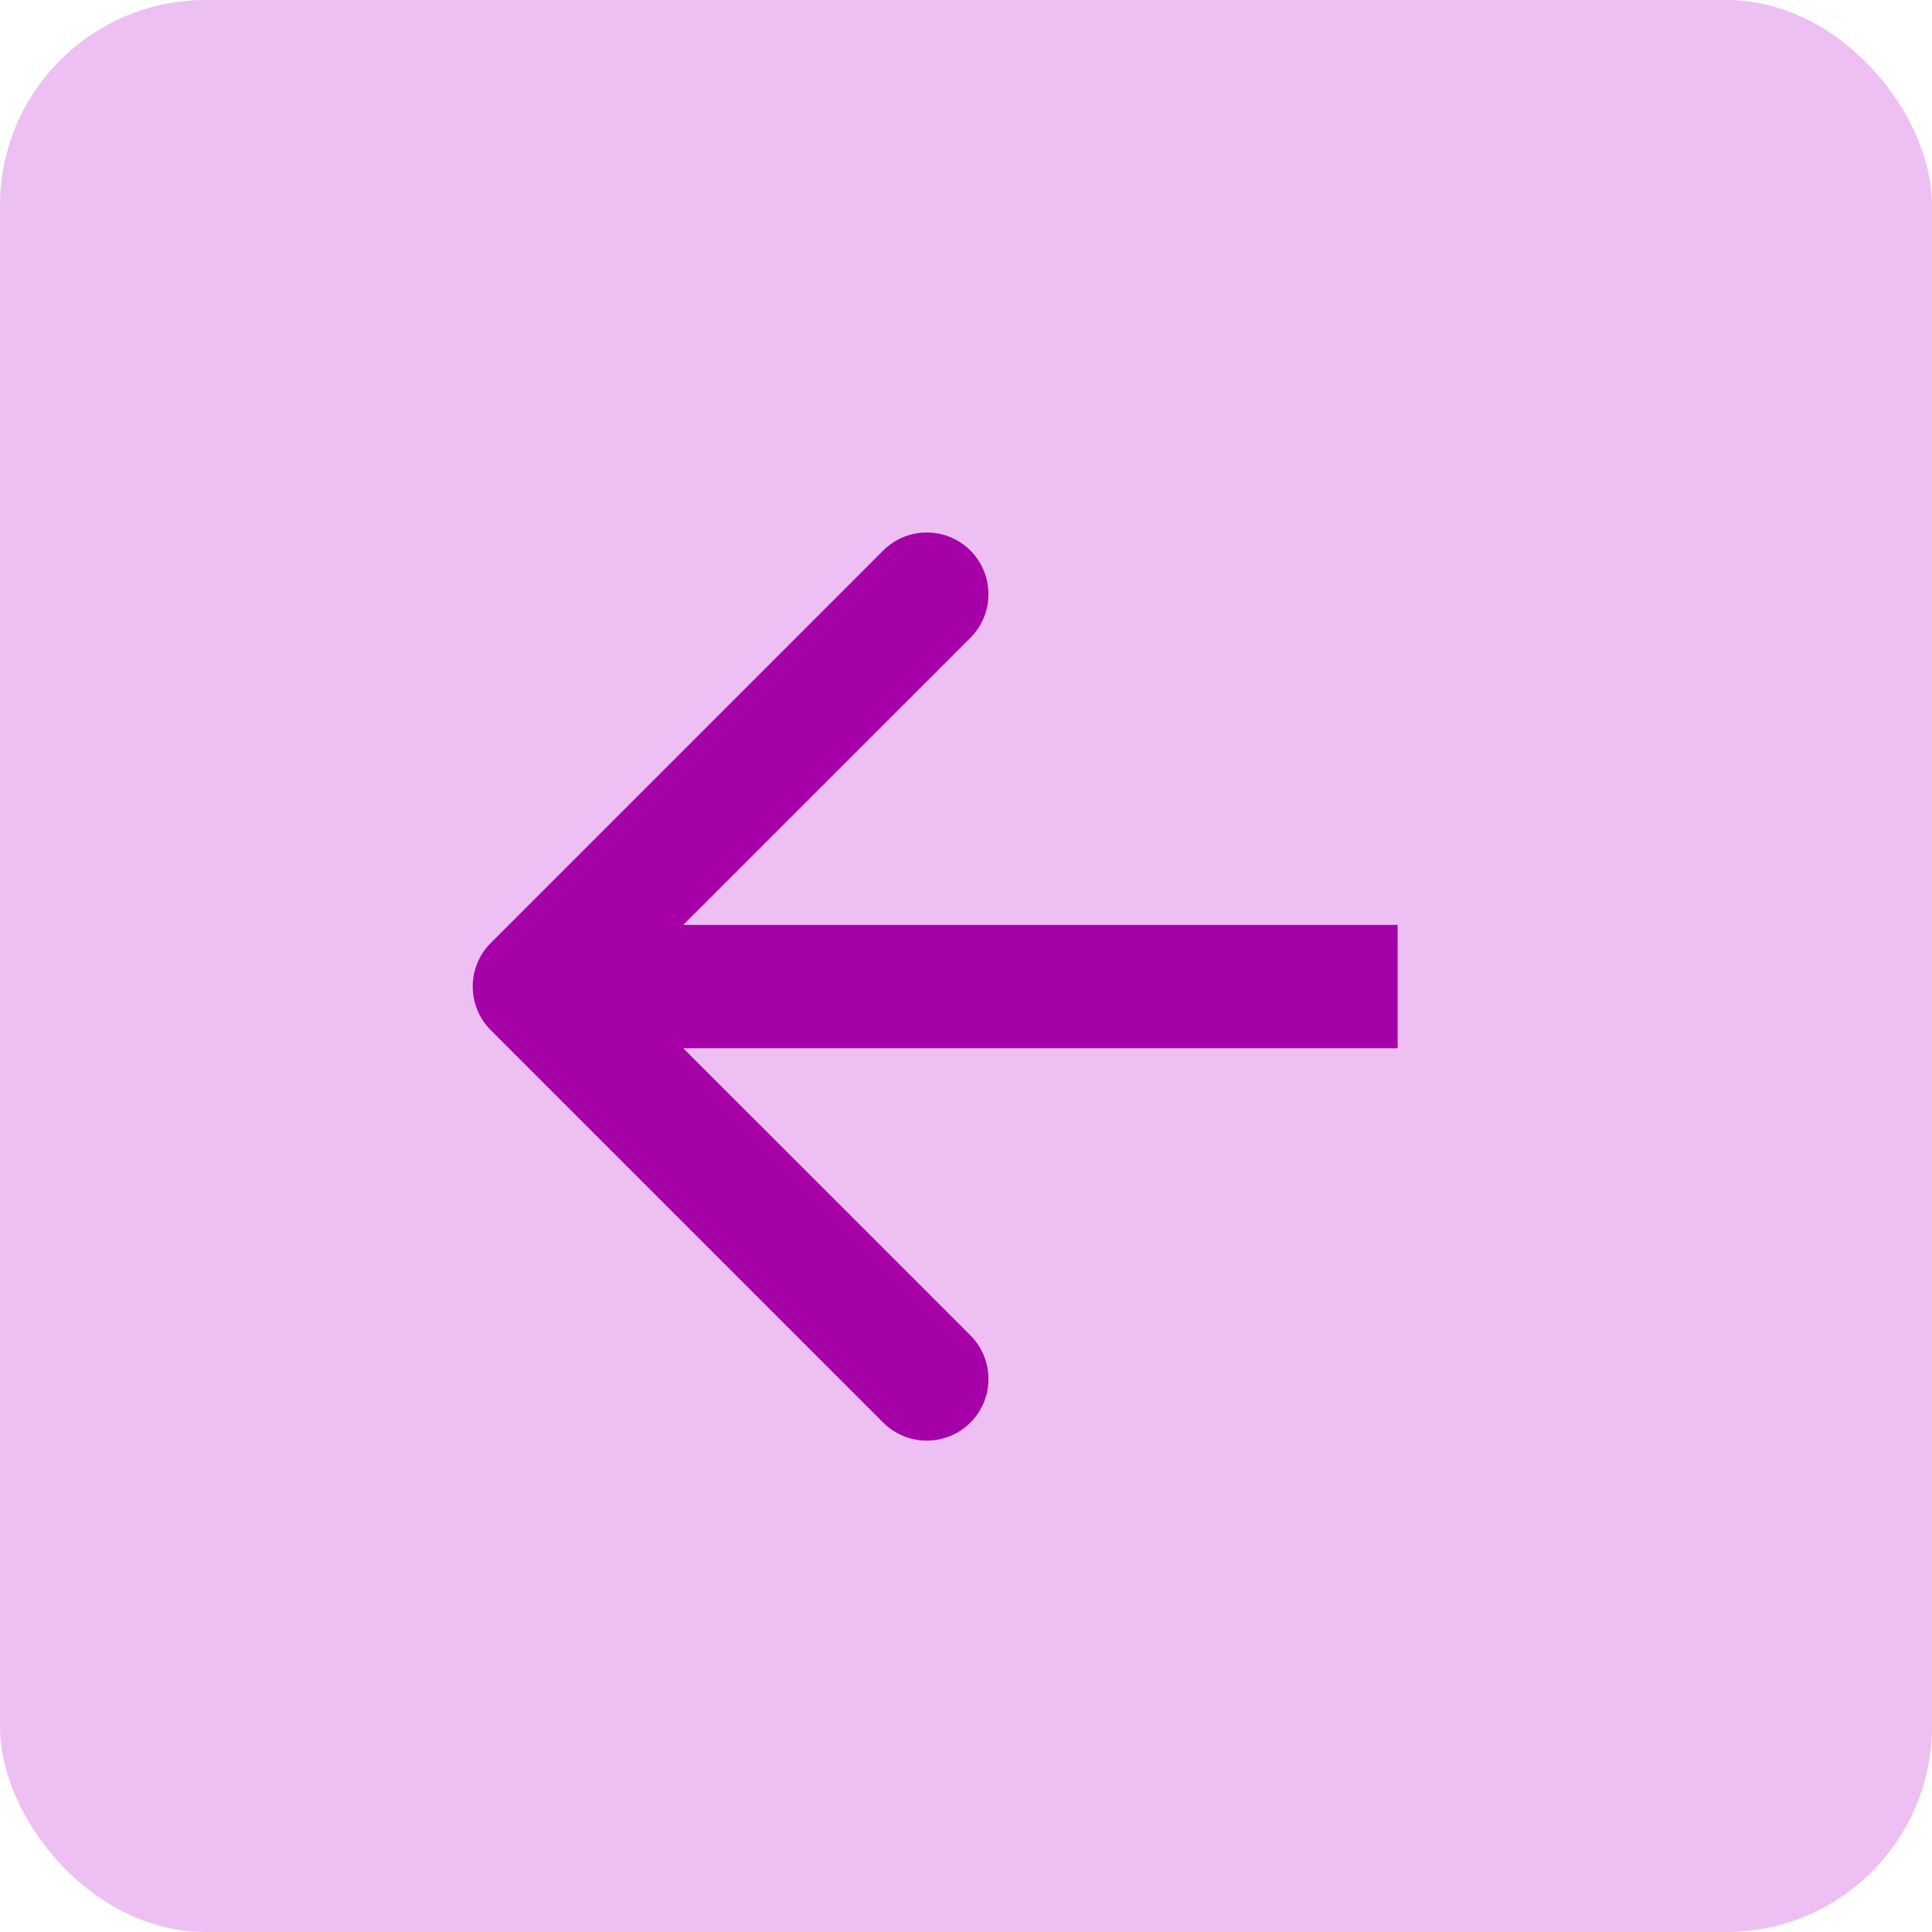
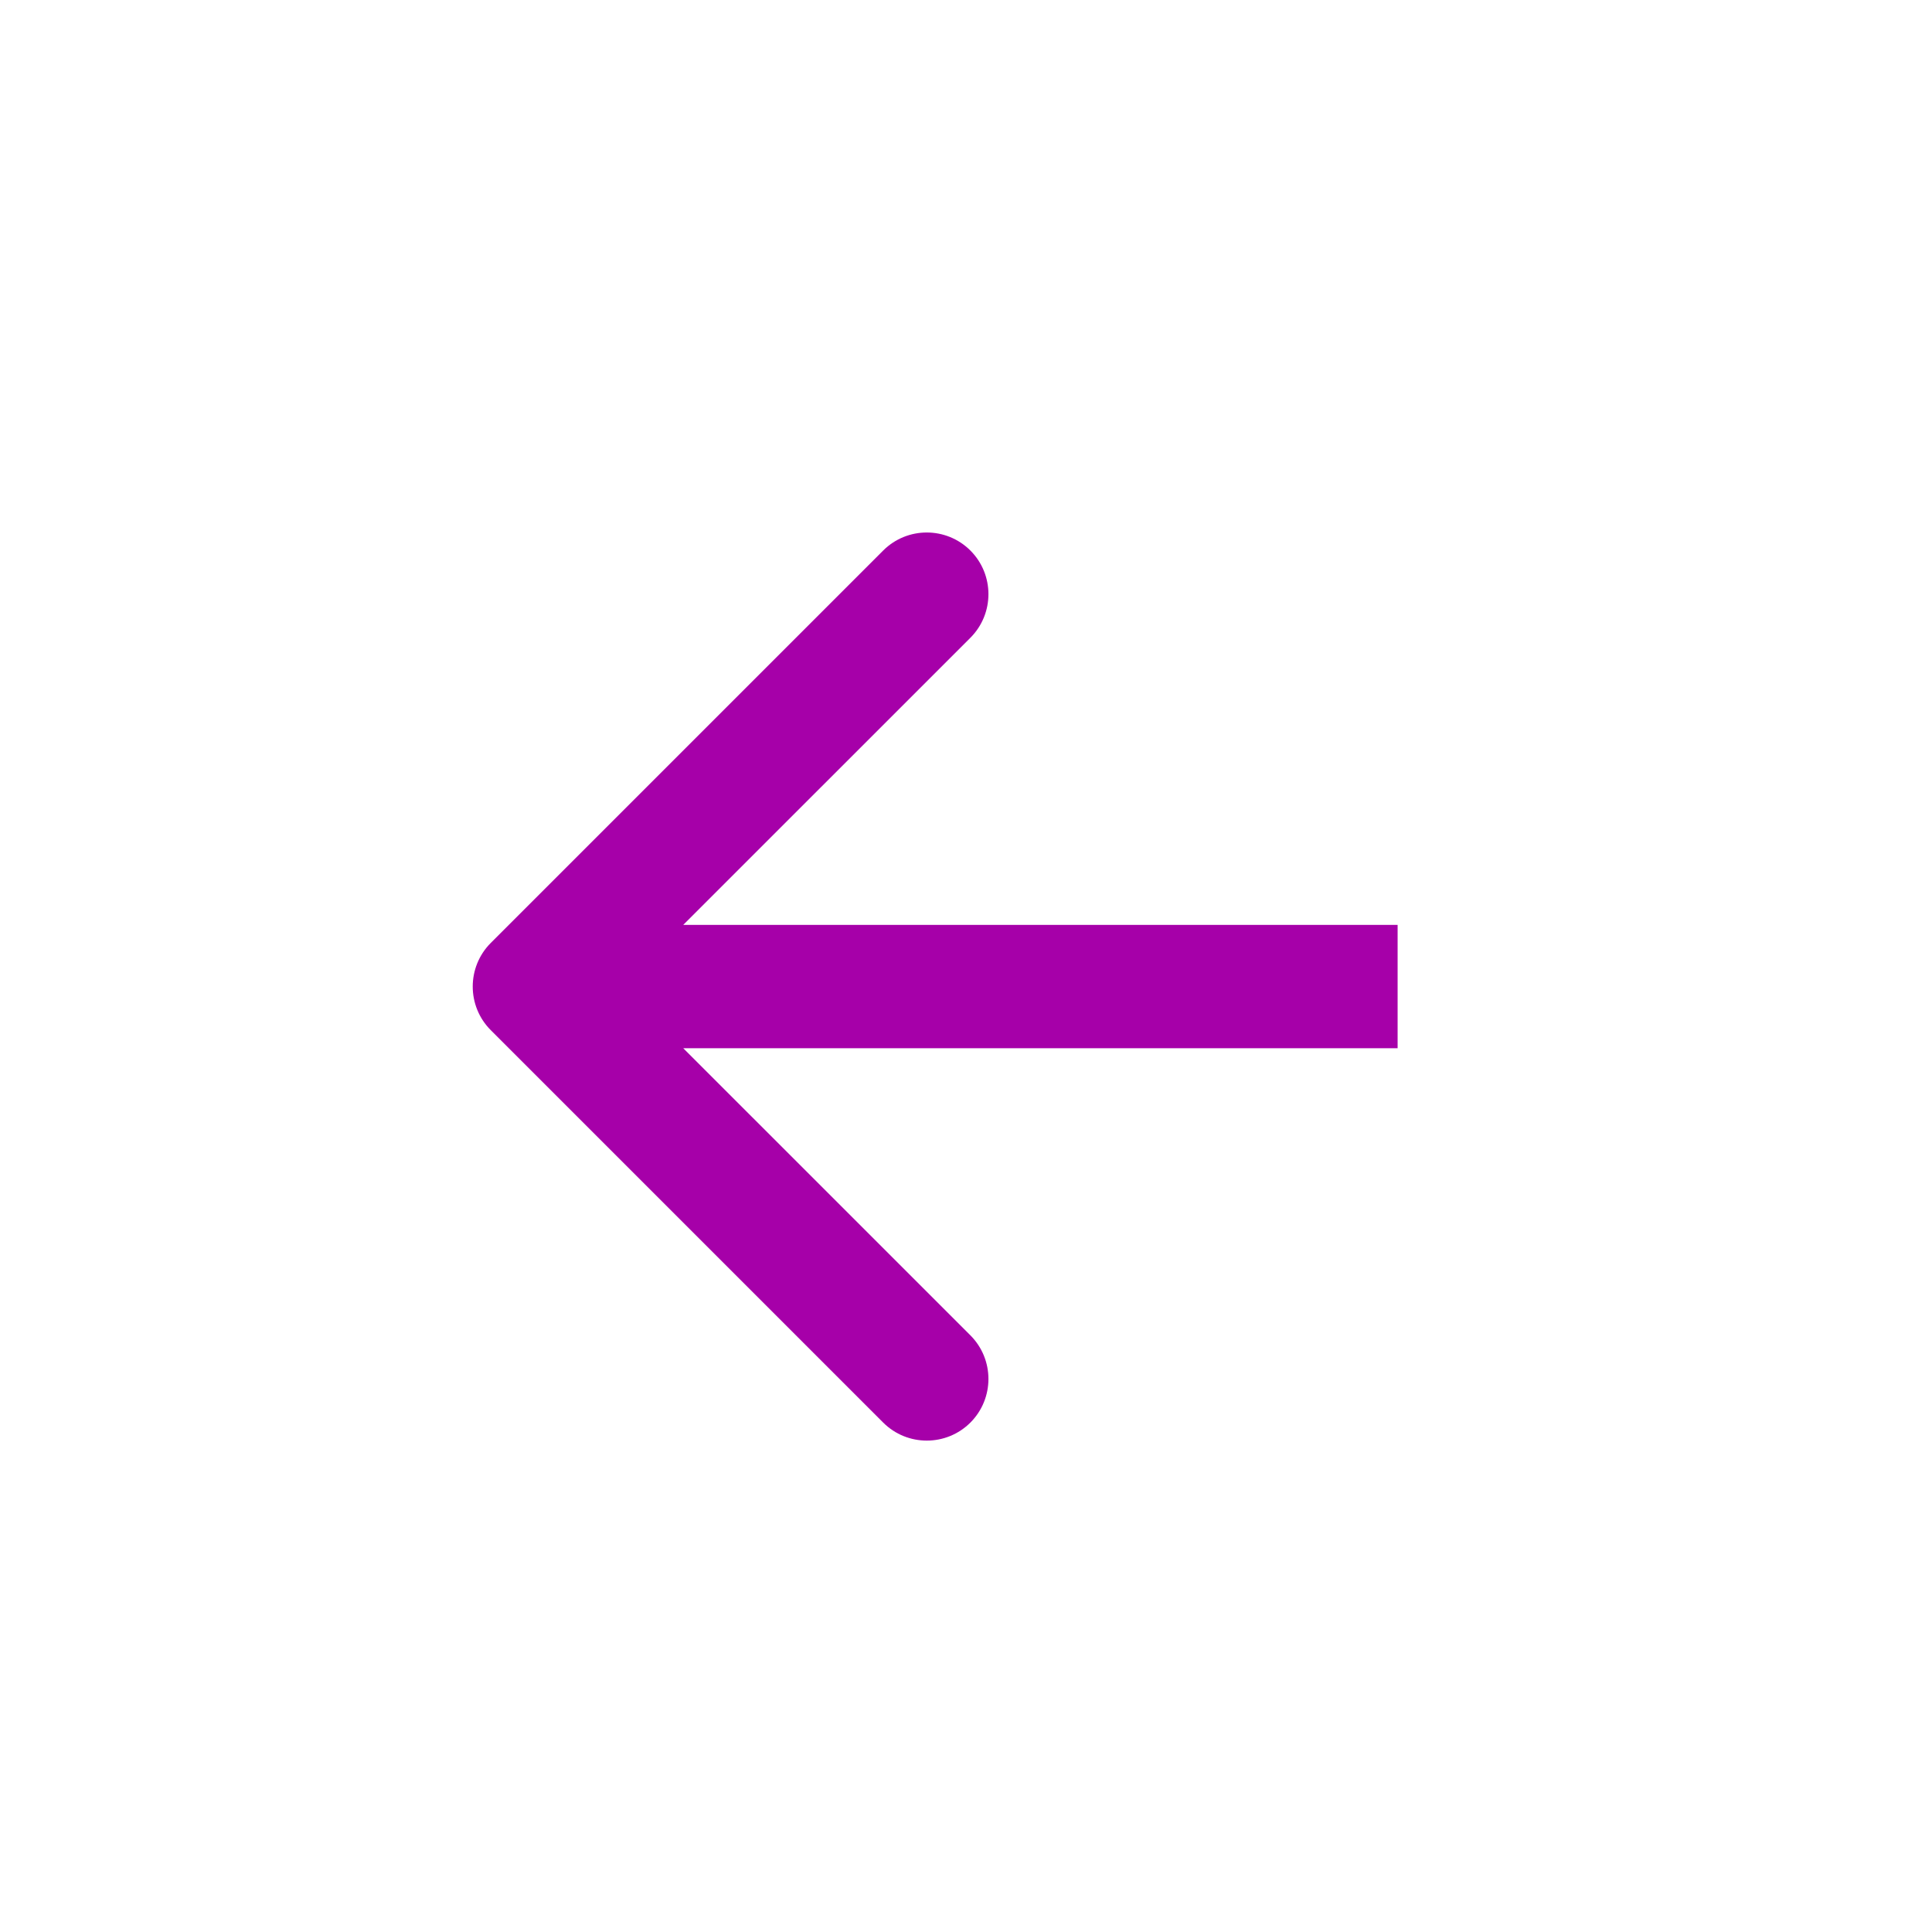
<svg xmlns="http://www.w3.org/2000/svg" width="47" height="47" viewBox="0 0 47 47" fill="none">
-   <rect width="47" height="47" rx="5" fill="#EEBFF3" />
-   <path d="M11.939 25.061C11.354 24.475 11.354 23.525 11.939 22.939L21.485 13.393C22.071 12.808 23.021 12.808 23.607 13.393C24.192 13.979 24.192 14.929 23.607 15.515L15.121 24L23.607 32.485C24.192 33.071 24.192 34.021 23.607 34.607C23.021 35.192 22.071 35.192 21.485 34.607L11.939 25.061ZM34 25.5H13V22.5H34V25.5Z" fill="#A600A9" />
+   <path d="M11.939 25.061C11.354 24.475 11.354 23.525 11.939 22.939L21.485 13.393C22.071 12.808 23.021 12.808 23.607 13.393C24.192 13.979 24.192 14.929 23.607 15.515L15.121 24L23.607 32.485C24.192 33.071 24.192 34.021 23.607 34.607C23.021 35.192 22.071 35.192 21.485 34.607ZM34 25.5H13V22.5H34V25.5Z" fill="#A600A9" />
</svg>